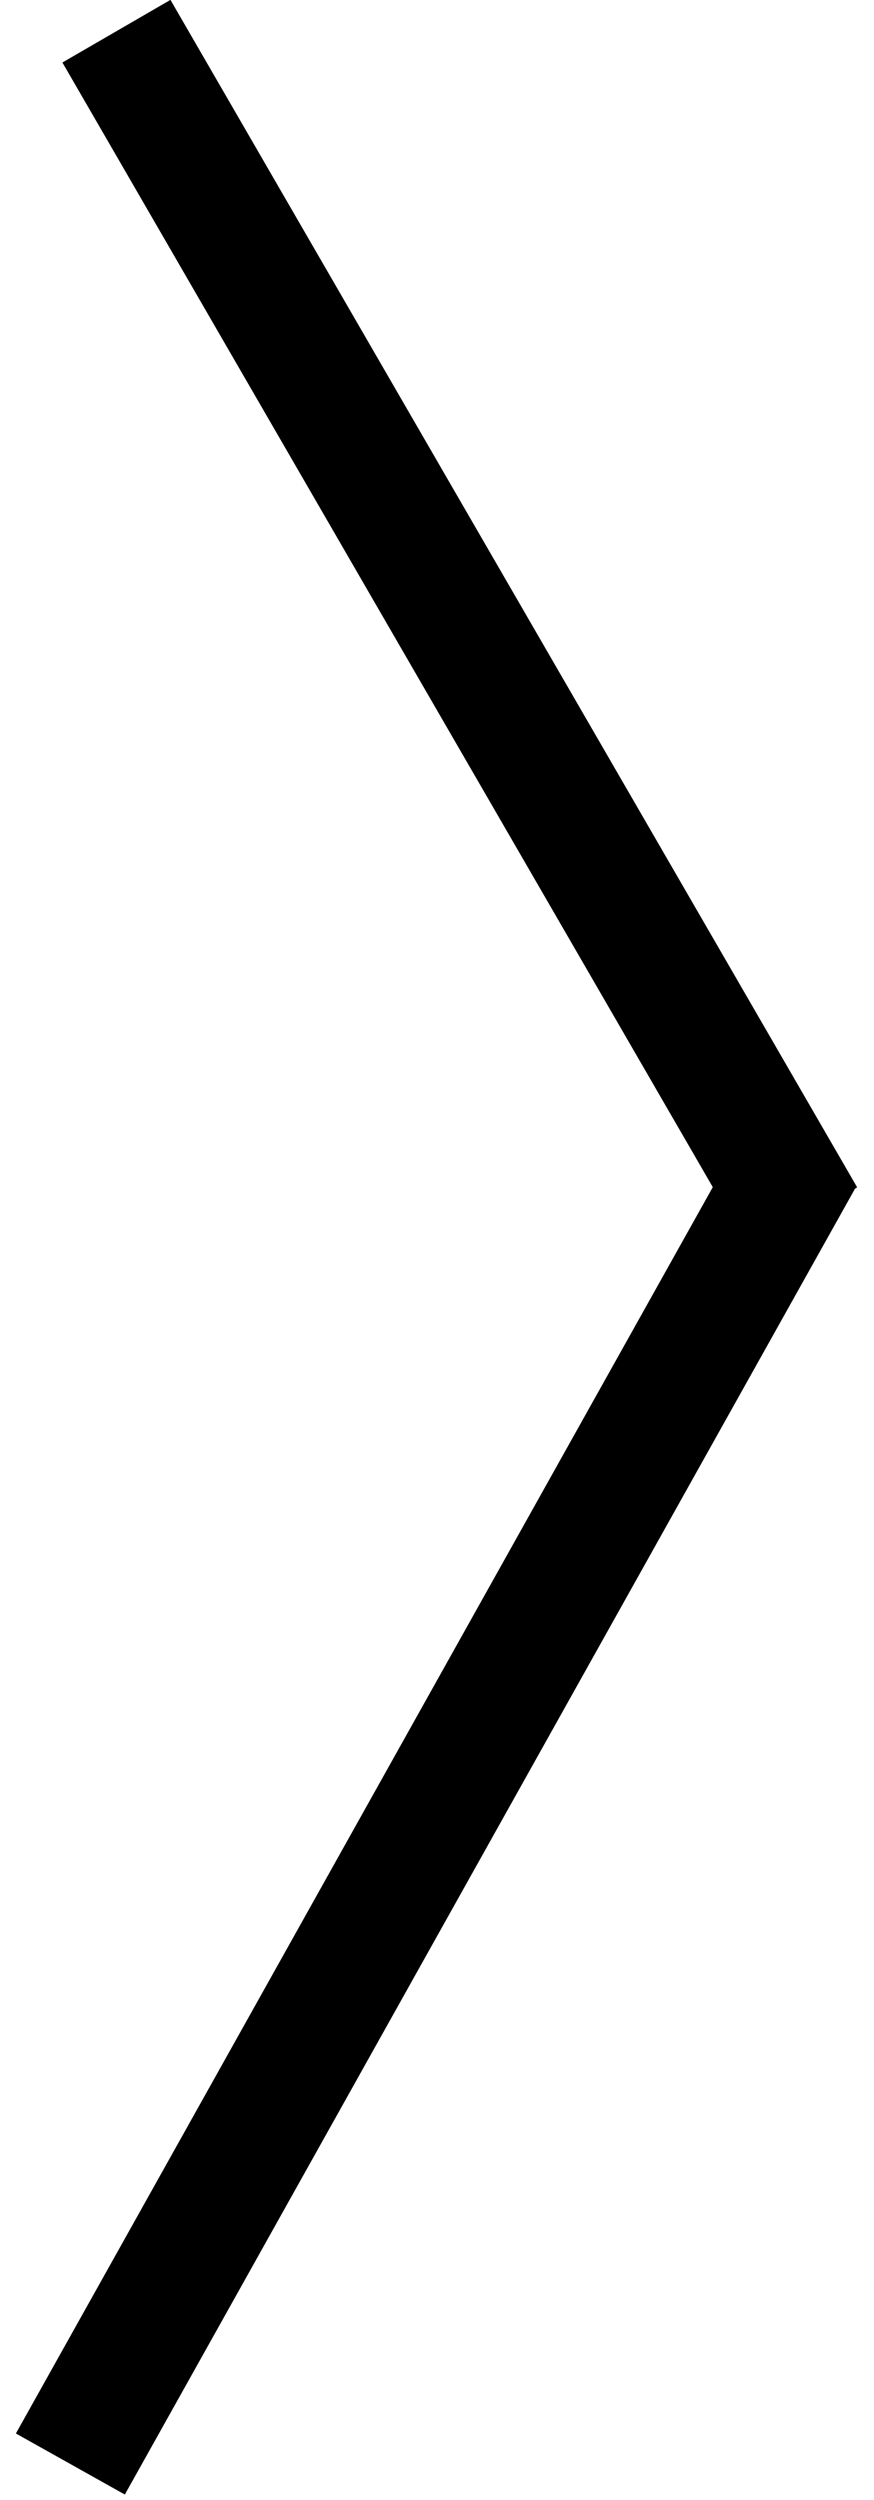
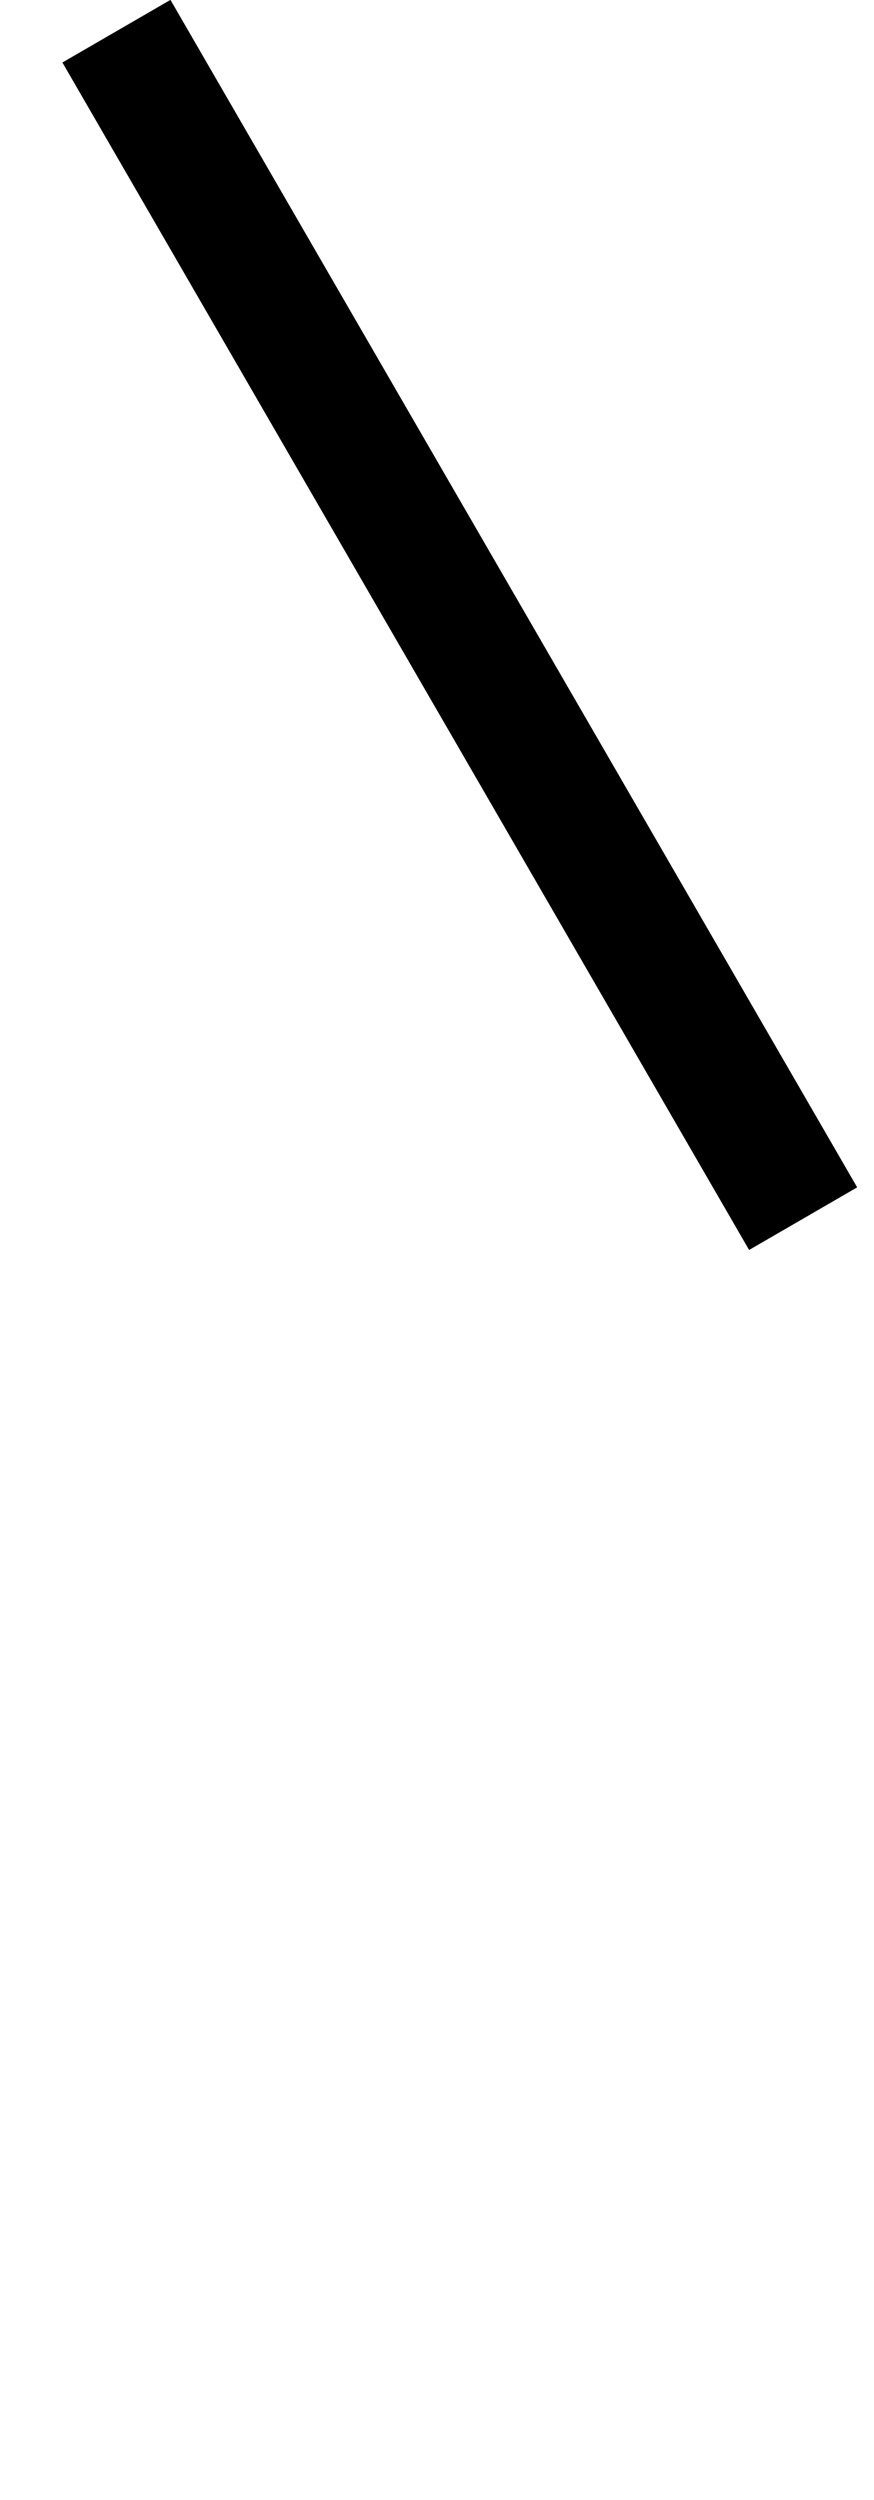
<svg xmlns="http://www.w3.org/2000/svg" width="14" height="40" viewBox="0 0 14 40" fill="none">
  <line x1="1.865" y1="0.499" x2="12.865" y2="19.499" stroke="black" stroke-width="2" />
-   <line x1="1.127" y1="39.425" x2="12.834" y2="18.512" stroke="black" stroke-width="2" />
</svg>